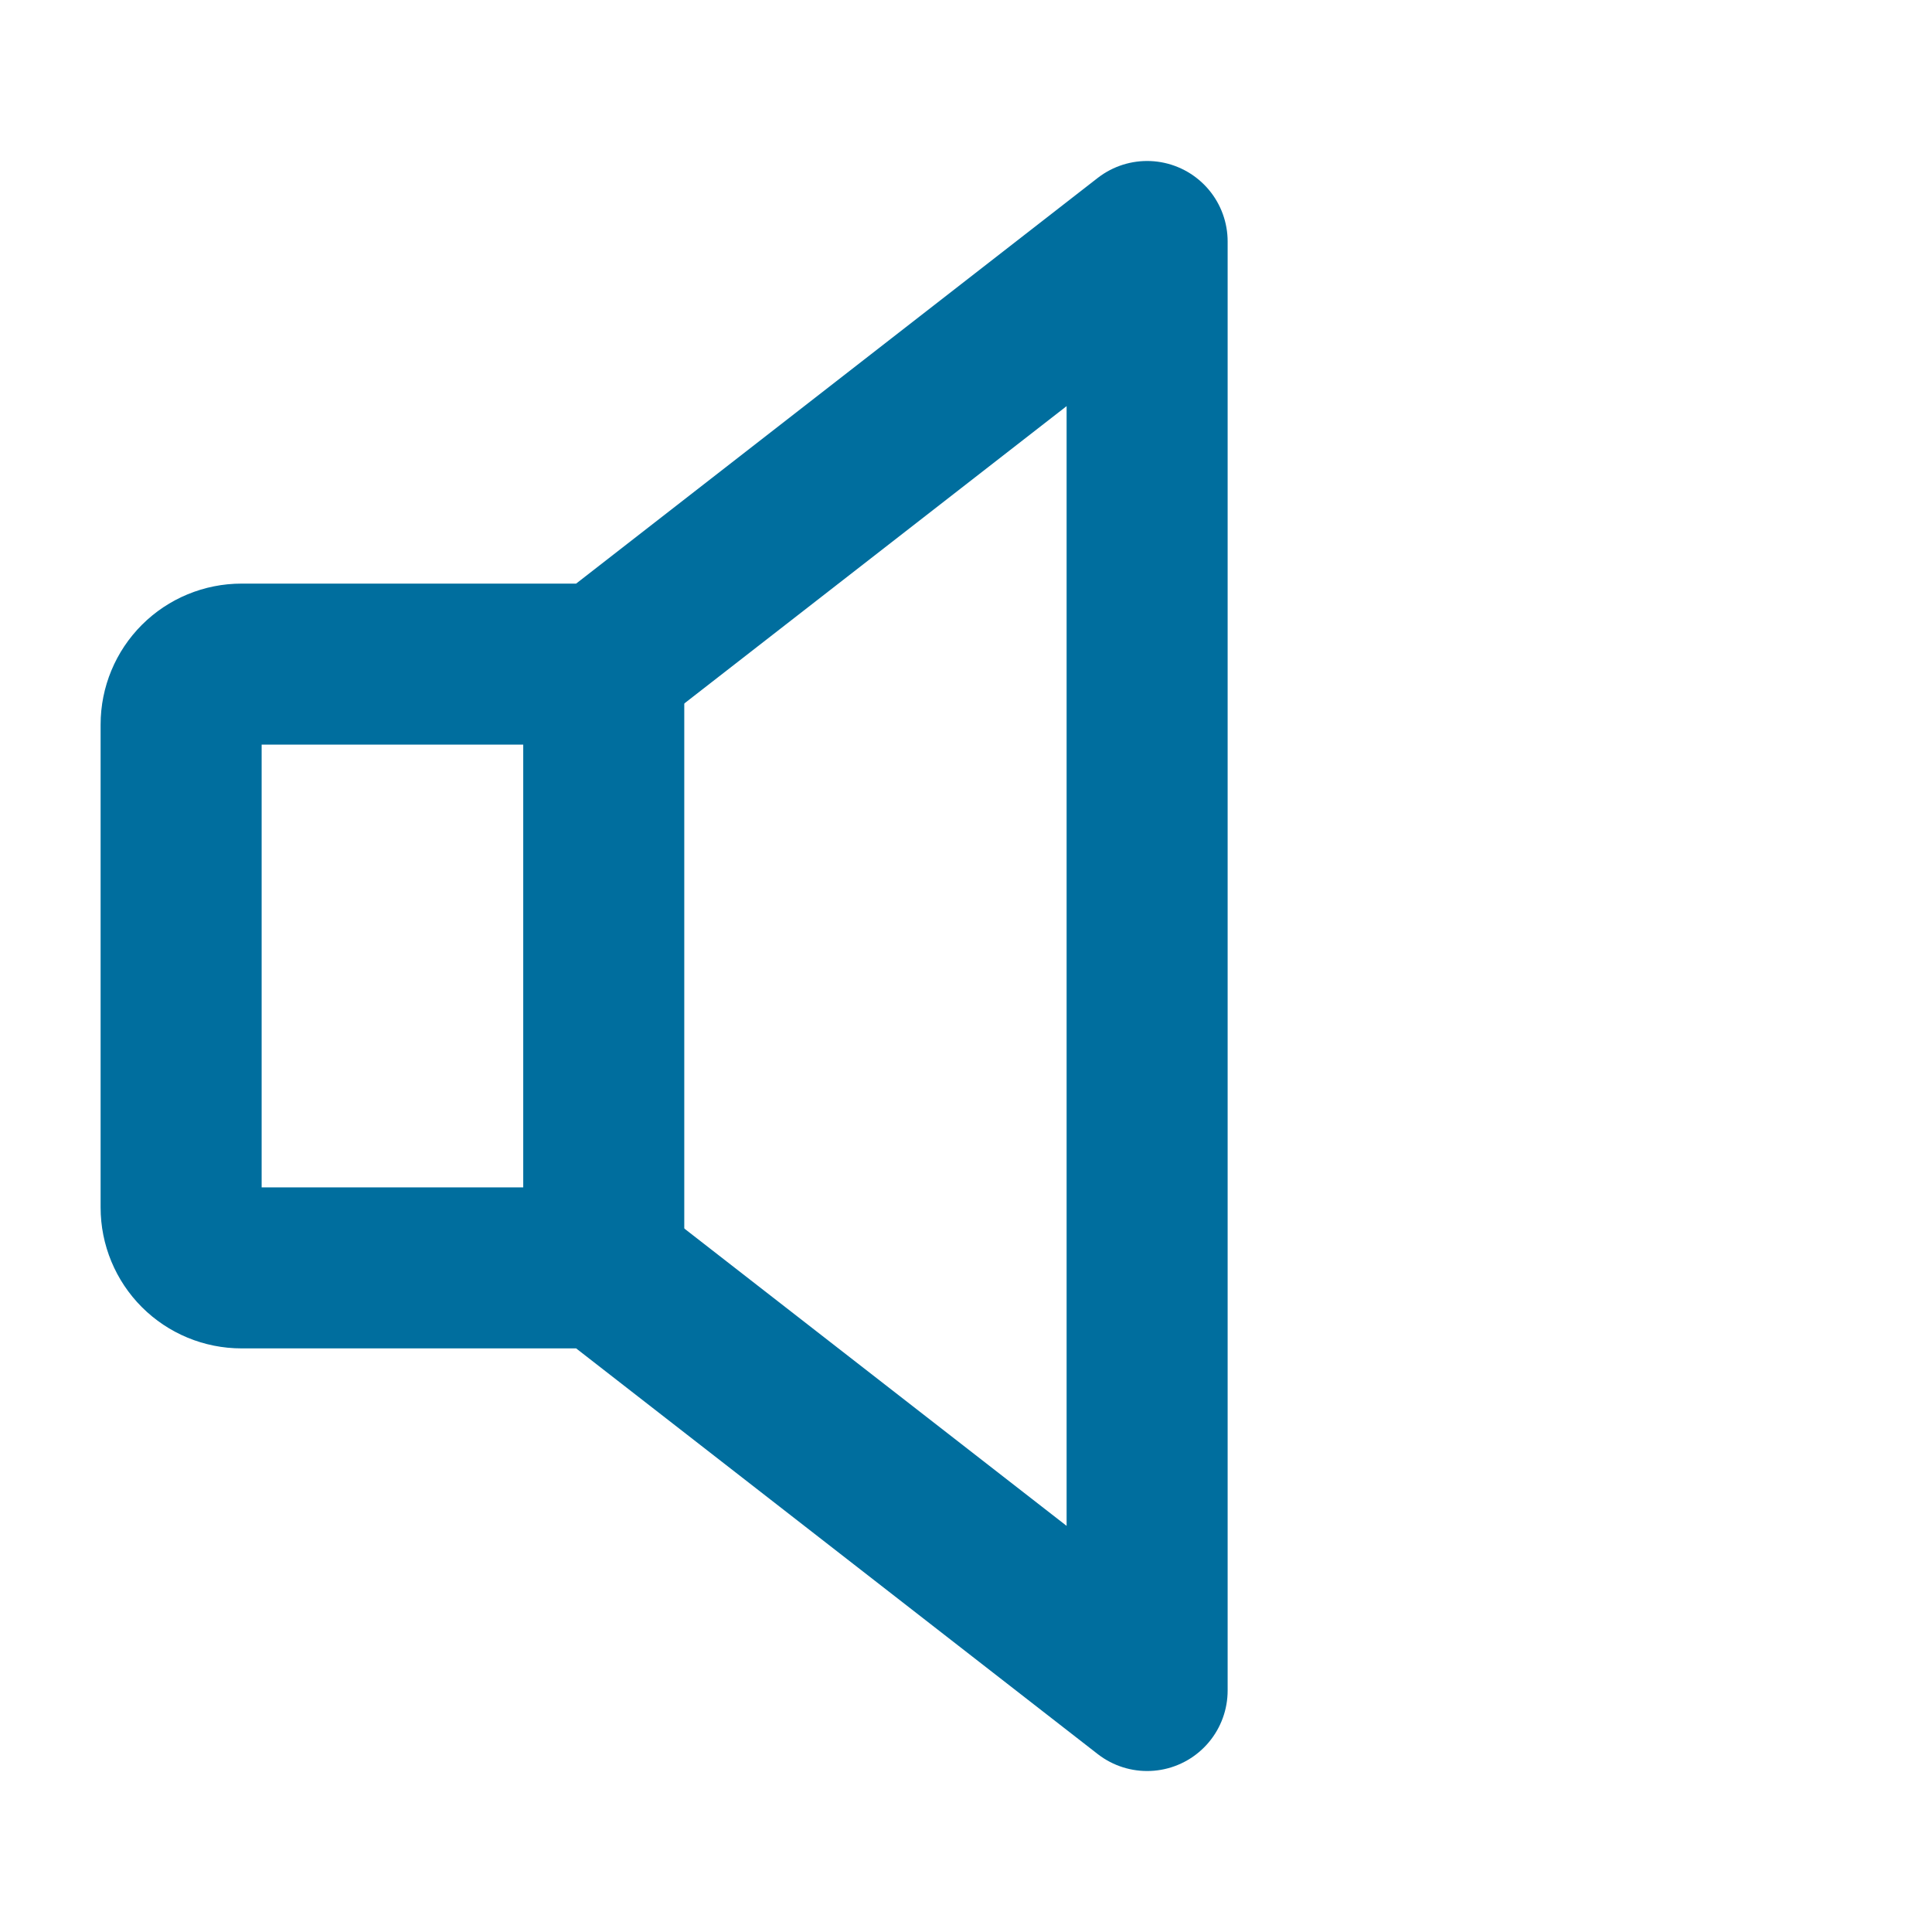
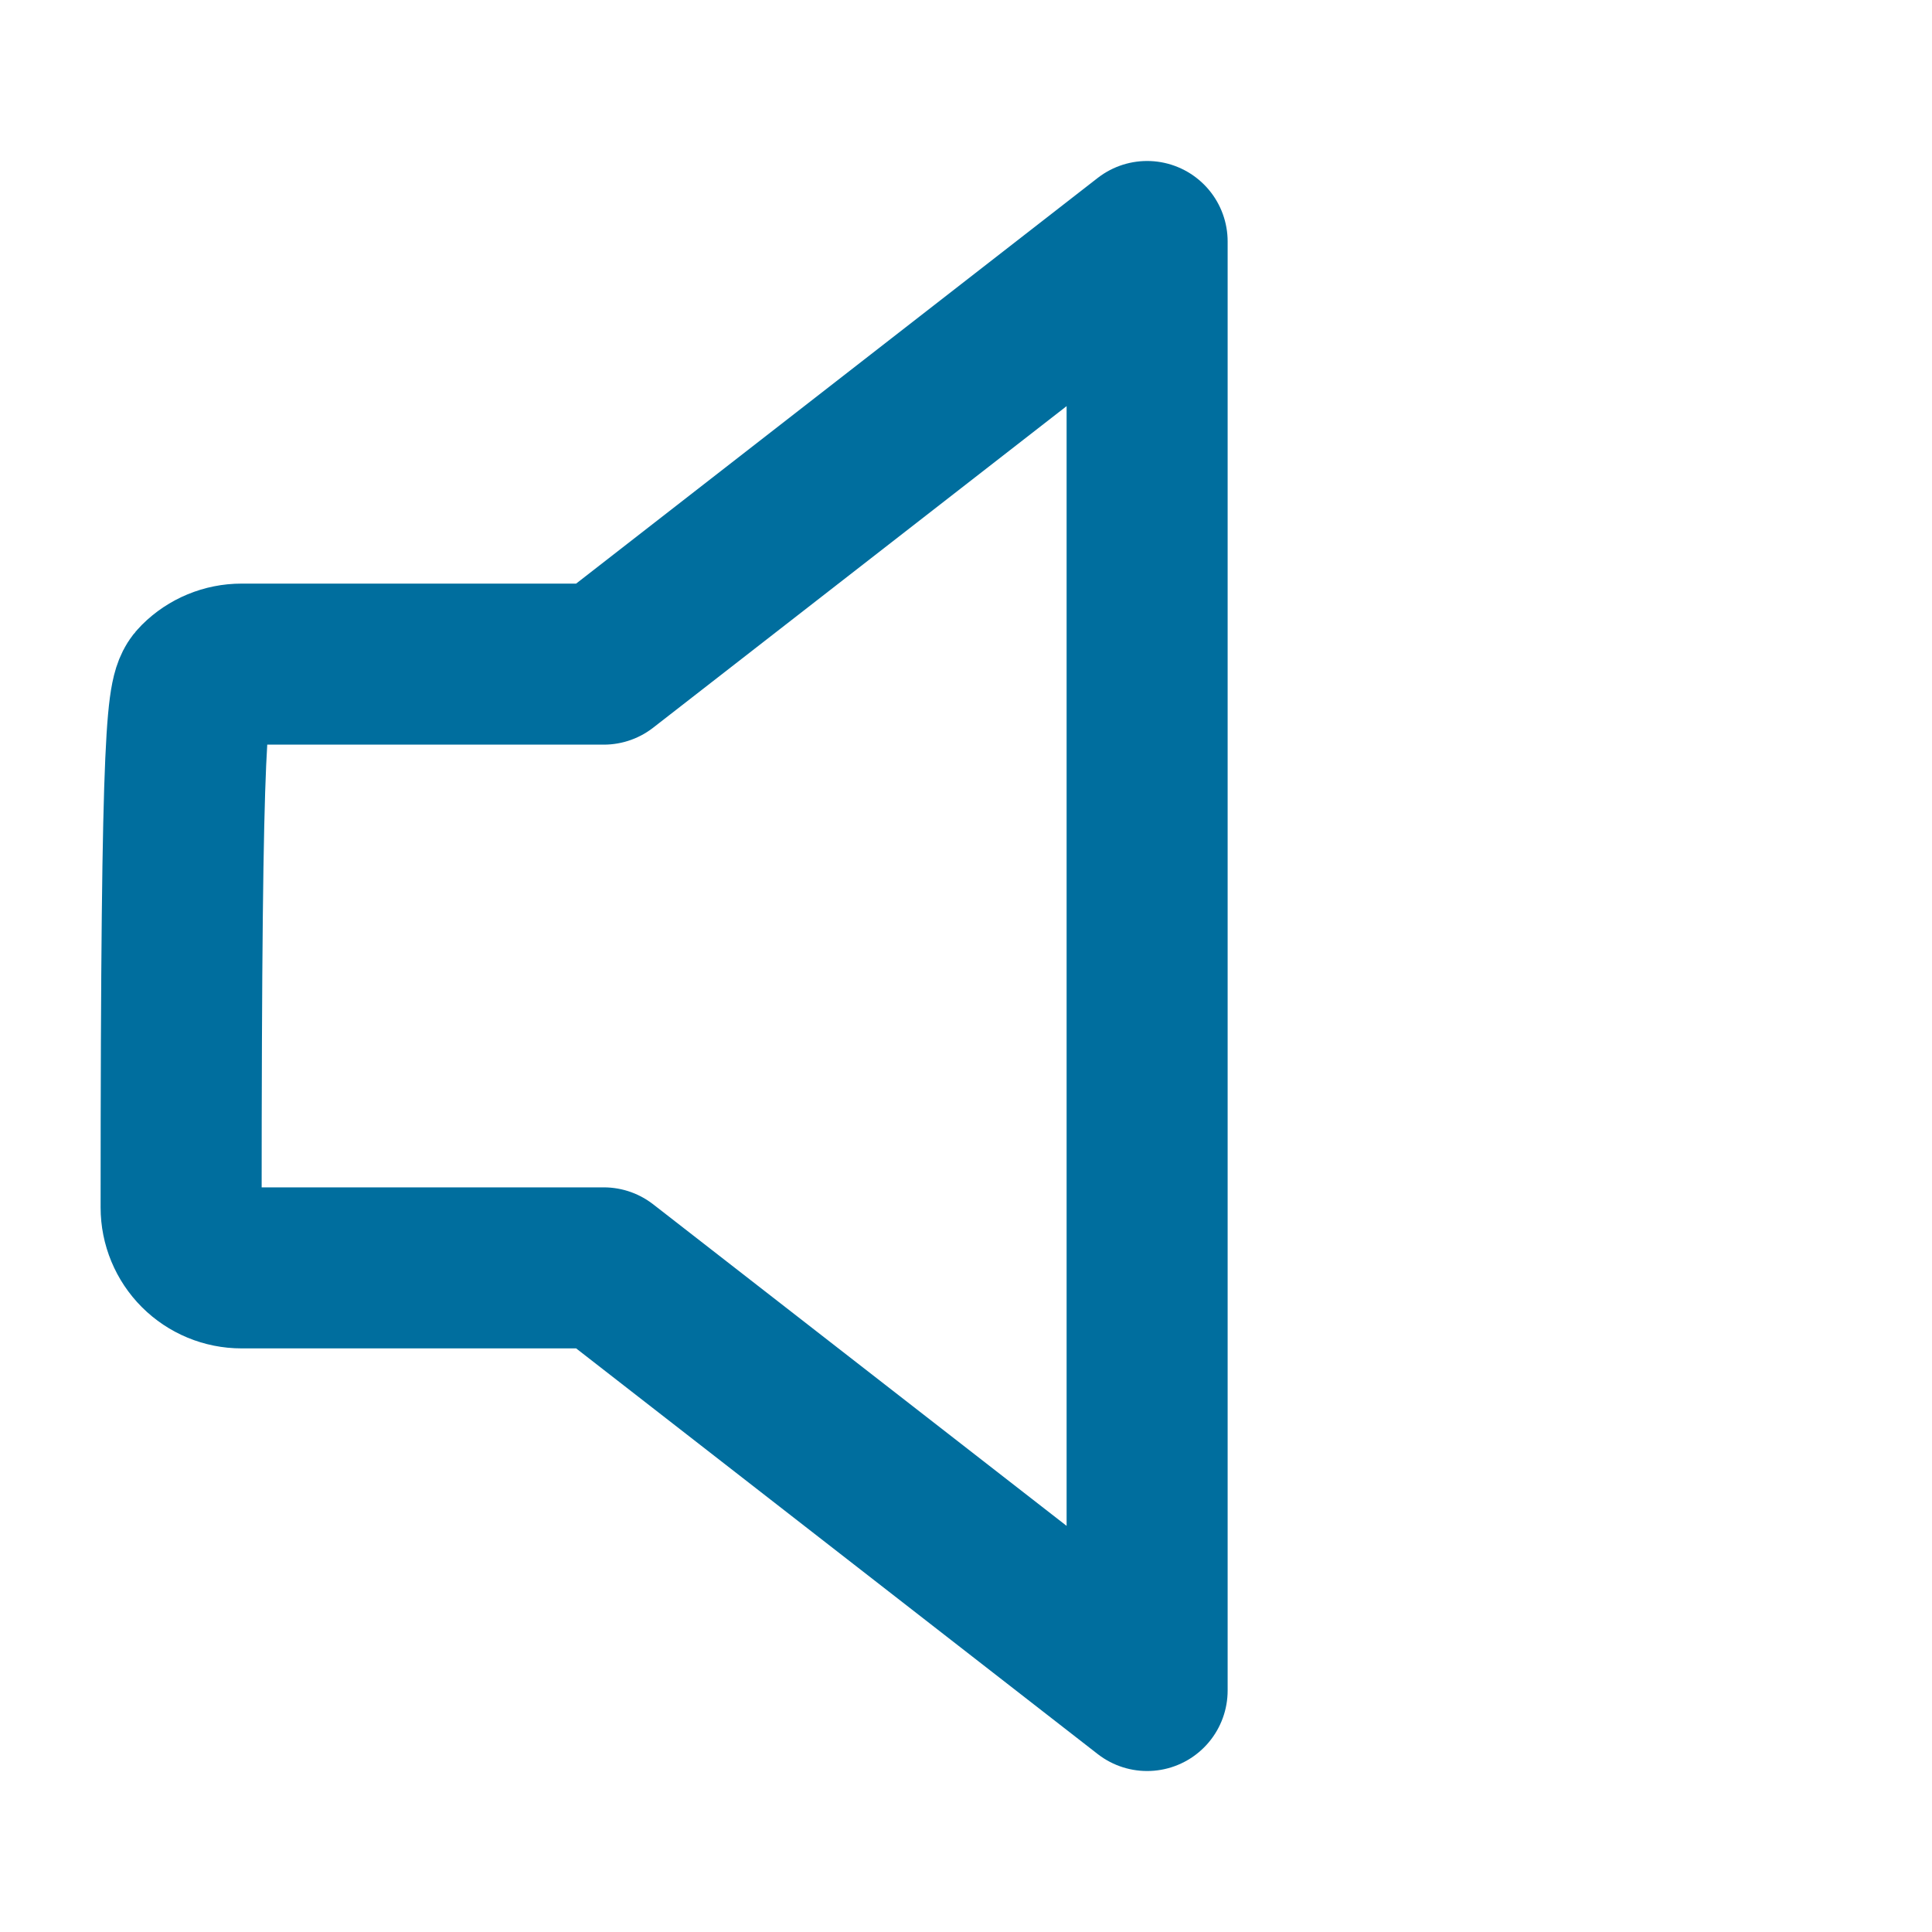
<svg xmlns="http://www.w3.org/2000/svg" width="20" height="20" viewBox="0 0 20 20" fill="none">
-   <path d="M6.25 13.125H2.5C2.334 13.125 2.175 13.059 2.058 12.942C1.941 12.825 1.875 12.666 1.875 12.5V7.5C1.875 7.334 1.941 7.175 2.058 7.058C2.175 6.941 2.334 6.875 2.5 6.875H6.25L11.875 2.5V17.5L6.25 13.125Z" stroke="#006E9E" stroke-width="1.667" stroke-linecap="round" stroke-linejoin="round" />
-   <path d="M6.25 6.875V13.125" stroke="#006E9E" stroke-width="1.667" stroke-linecap="round" stroke-linejoin="round" />
+   <path d="M6.25 13.125H2.5C2.334 13.125 2.175 13.059 2.058 12.942C1.941 12.825 1.875 12.666 1.875 12.5C1.875 7.334 1.941 7.175 2.058 7.058C2.175 6.941 2.334 6.875 2.5 6.875H6.25L11.875 2.5V17.5L6.25 13.125Z" stroke="#006E9E" stroke-width="1.667" stroke-linecap="round" stroke-linejoin="round" />
</svg>